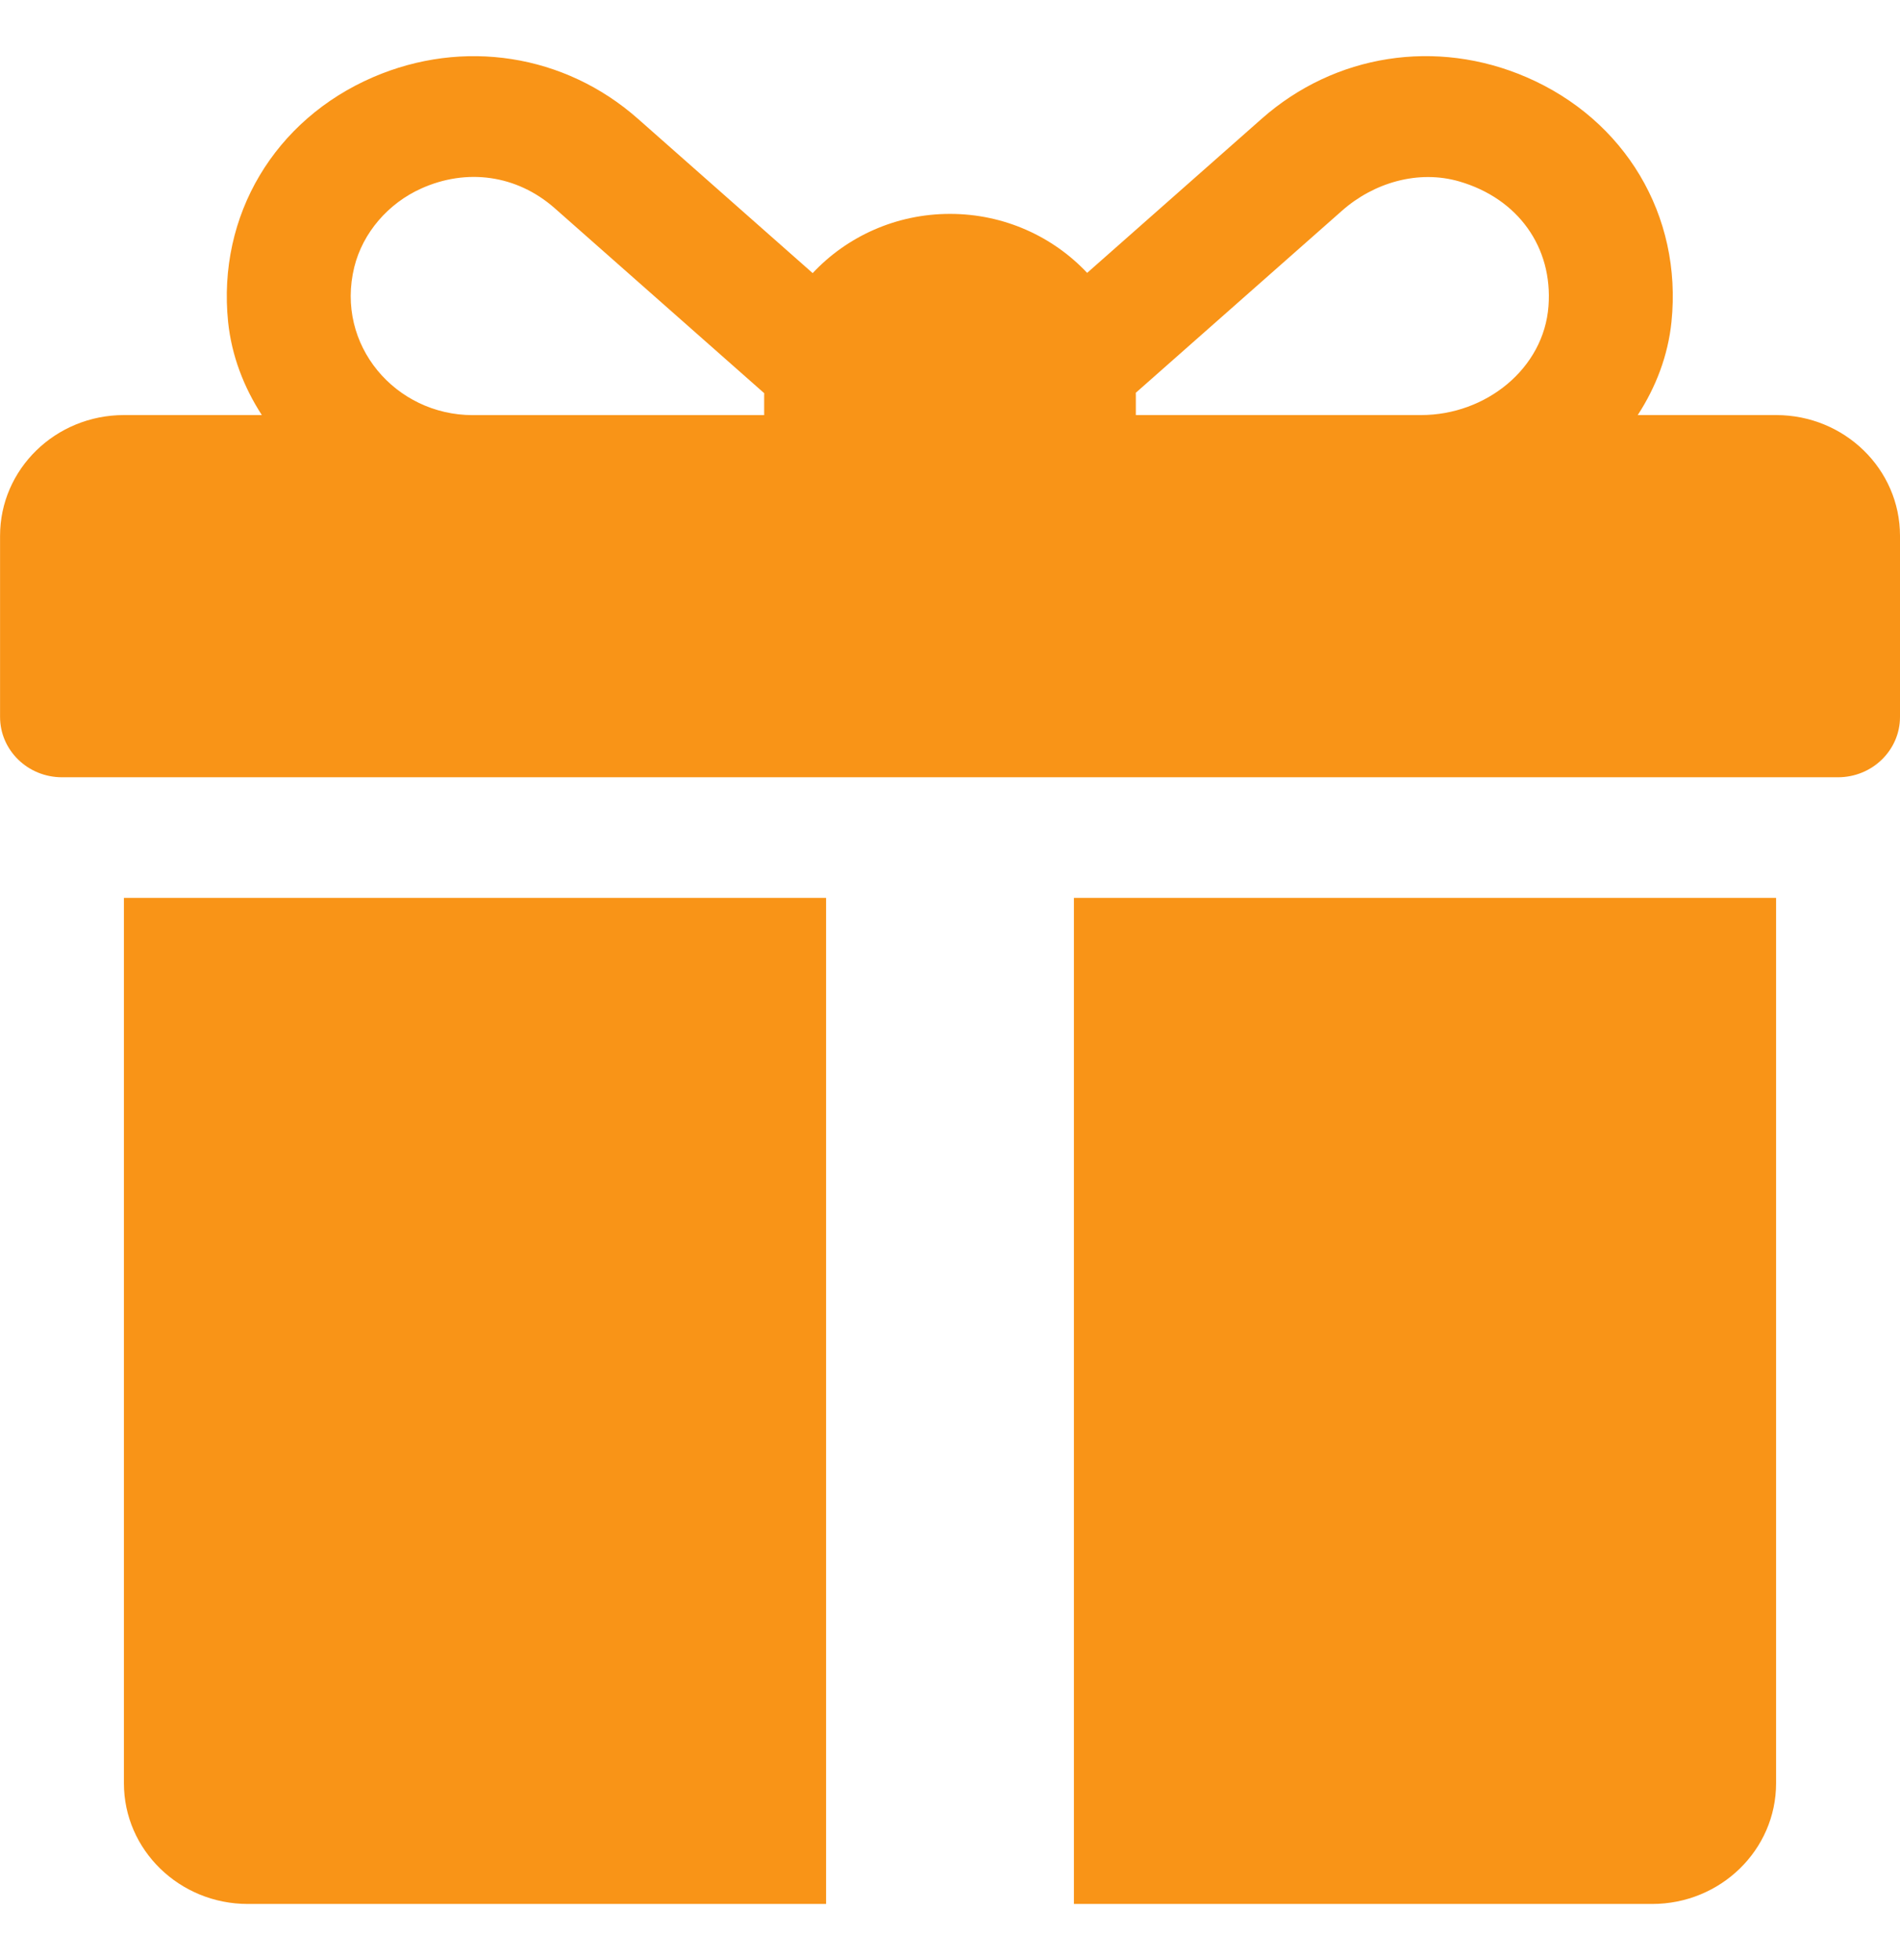
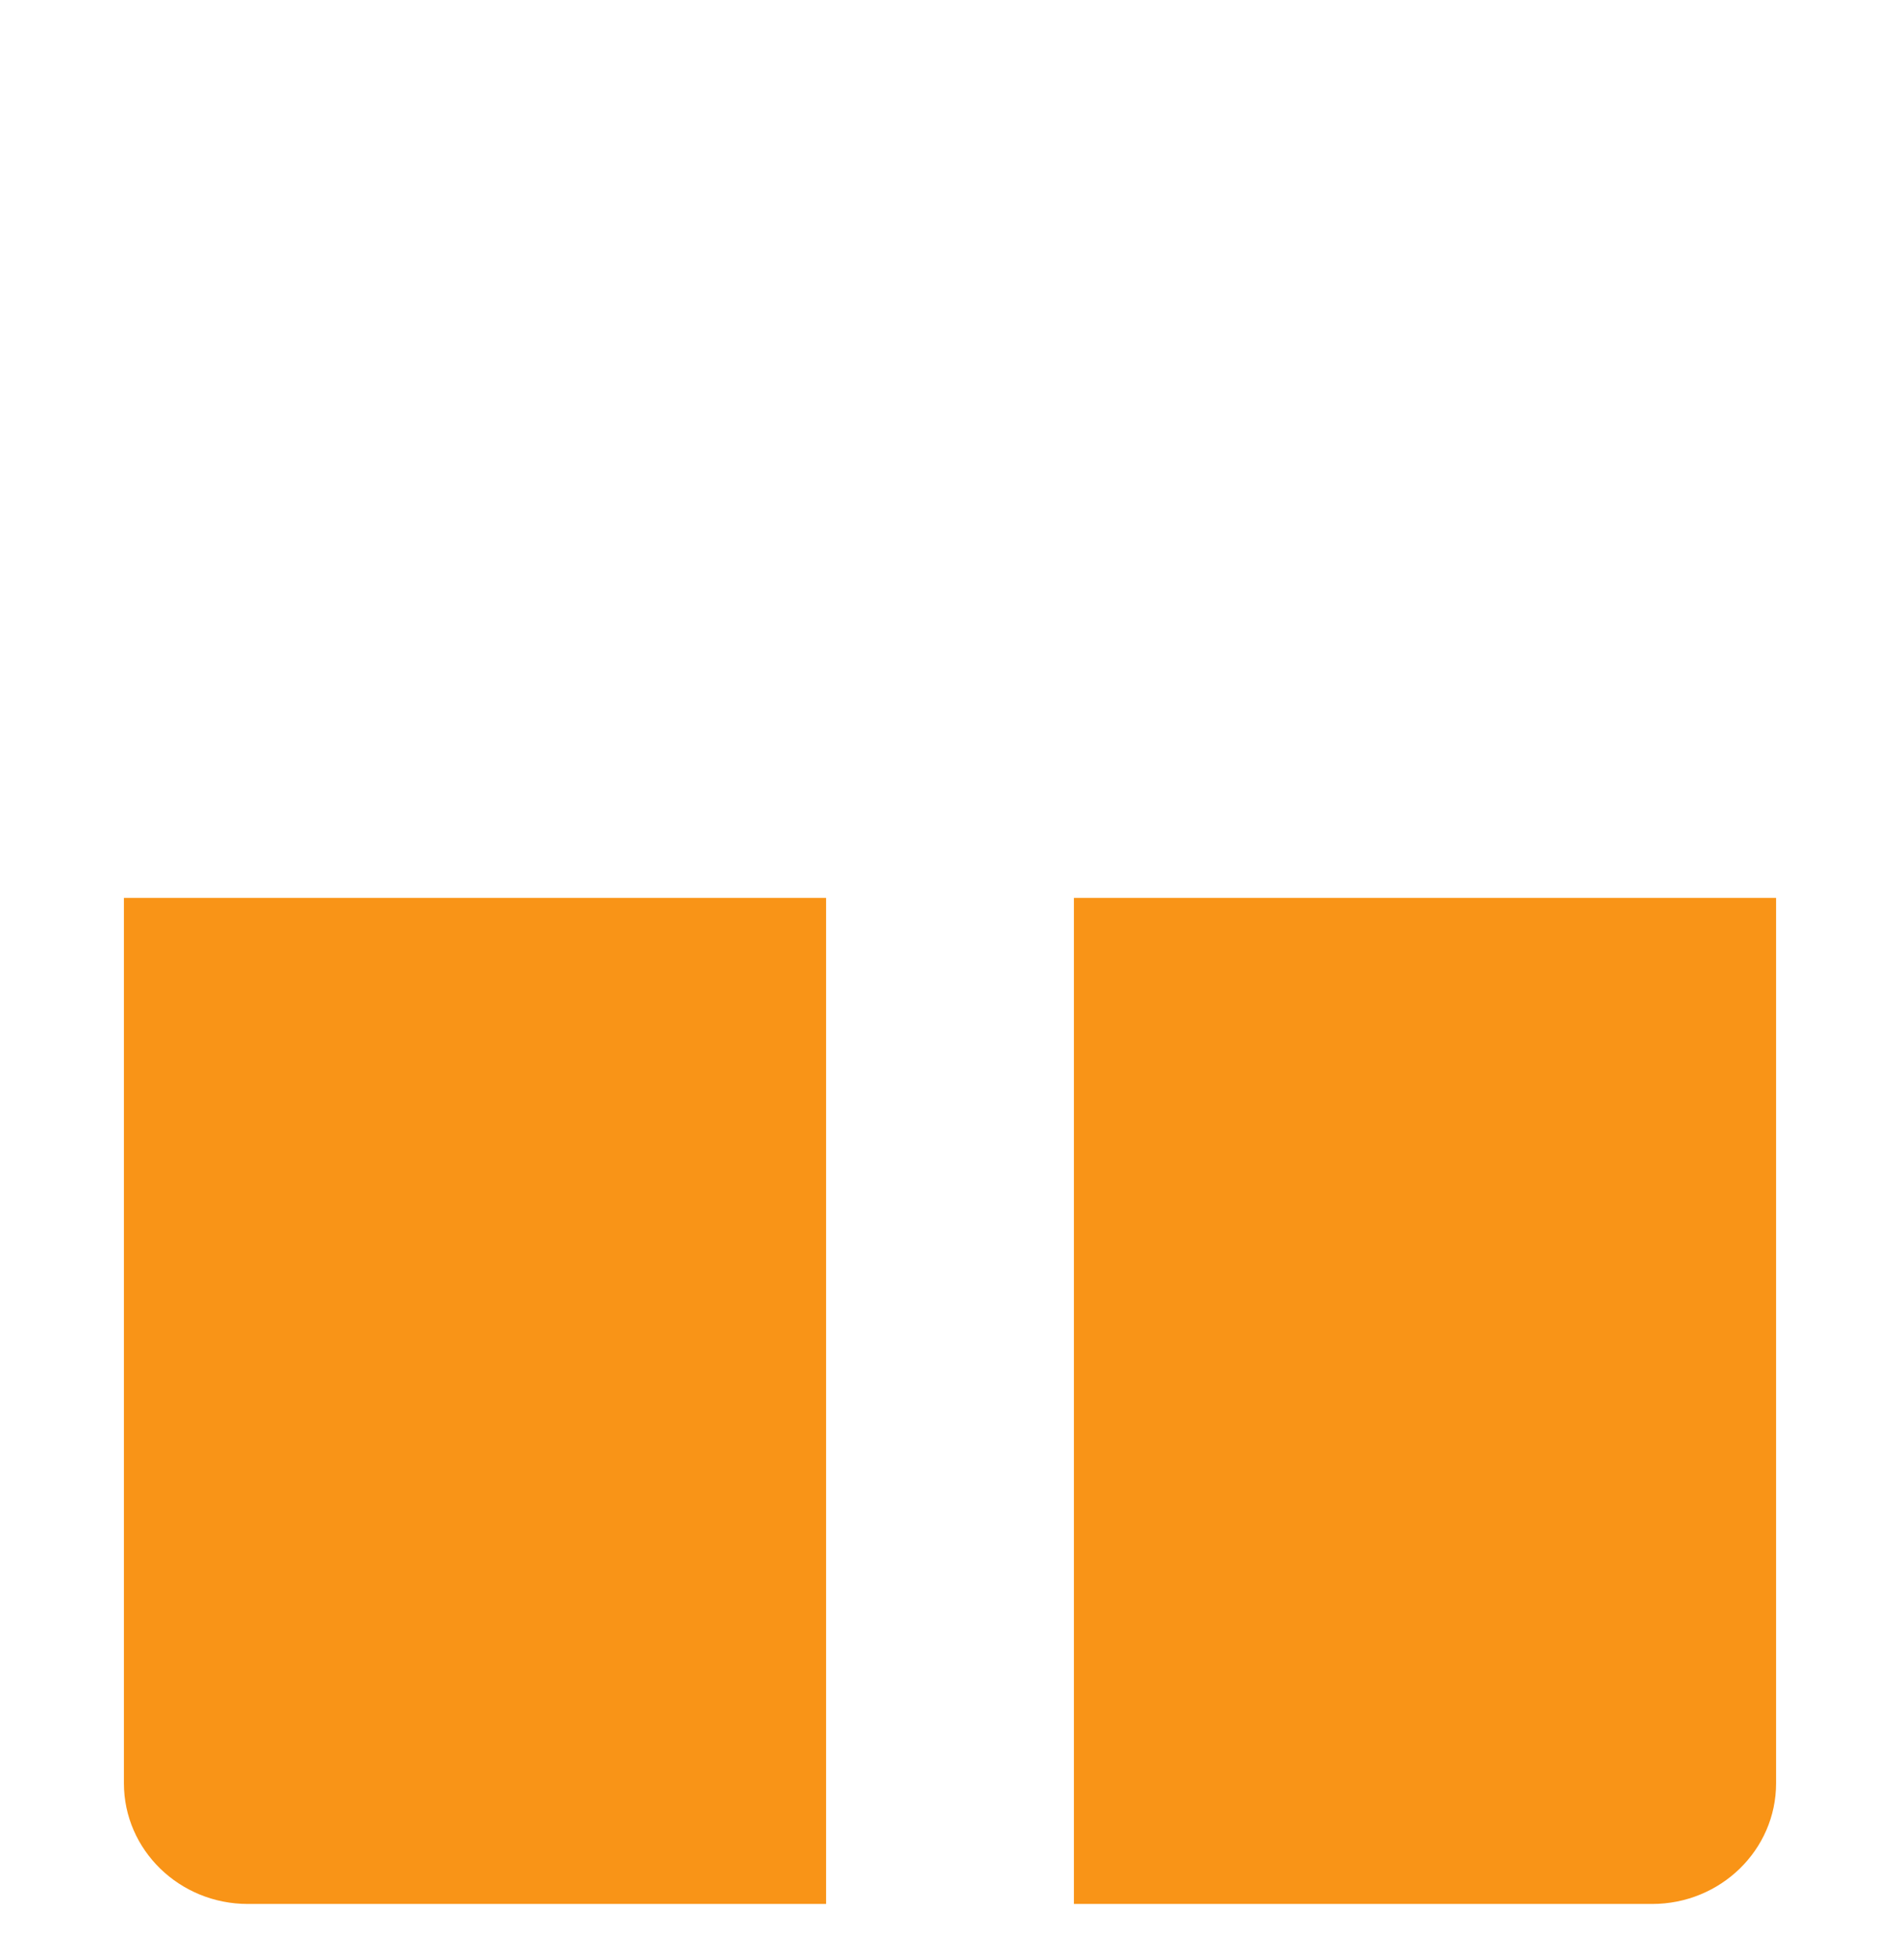
<svg xmlns="http://www.w3.org/2000/svg" width="32" height="33" viewBox="0 0 32 33" fill="none">
-   <path d="M29.913 6.988H27.583C27.891 6.515 28.093 5.983 28.151 5.421C28.336 3.624 27.364 2.014 25.71 1.3C24.19 0.643 22.482 0.911 21.251 1.998L18.31 4.594C17.737 3.985 16.914 3.601 16 3.601C15.086 3.601 14.26 3.986 13.687 4.598L10.742 1.998C9.51 0.911 7.802 0.644 6.282 1.3C4.629 2.014 3.657 3.625 3.842 5.422C3.901 5.984 4.103 6.515 4.41 6.988H2.088C0.935 6.988 0.001 7.898 0.001 9.021V12.07C0.001 12.631 0.468 13.086 1.044 13.086H30.956C31.532 13.086 32 12.631 32 12.07V9.021C32 7.898 31.066 6.988 29.913 6.988H29.913ZM12.87 6.65V6.989H7.961C6.664 6.989 5.644 5.811 5.967 4.496C6.11 3.918 6.539 3.423 7.094 3.174C7.857 2.83 8.701 2.941 9.342 3.505L12.871 6.62C12.871 6.63 12.87 6.64 12.87 6.65H12.87ZM26.08 5.151C26.003 6.207 25.023 6.988 23.935 6.988H19.13V6.649C19.13 6.637 19.129 6.626 19.129 6.613C19.929 5.907 21.663 4.377 22.604 3.546C23.138 3.075 23.886 2.854 24.578 3.055C25.57 3.344 26.153 4.165 26.08 5.151V5.151Z" fill="#F99417" />
  <path d="M2.087 15.118V30.023C2.087 31.145 3.022 32.055 4.174 32.055H13.913V15.118H2.087Z" fill="#F99417" />
  <path d="M18.087 15.118V32.055H27.826C28.978 32.055 29.913 31.145 29.913 30.023V15.118H18.087Z" fill="#F99417" />
</svg>